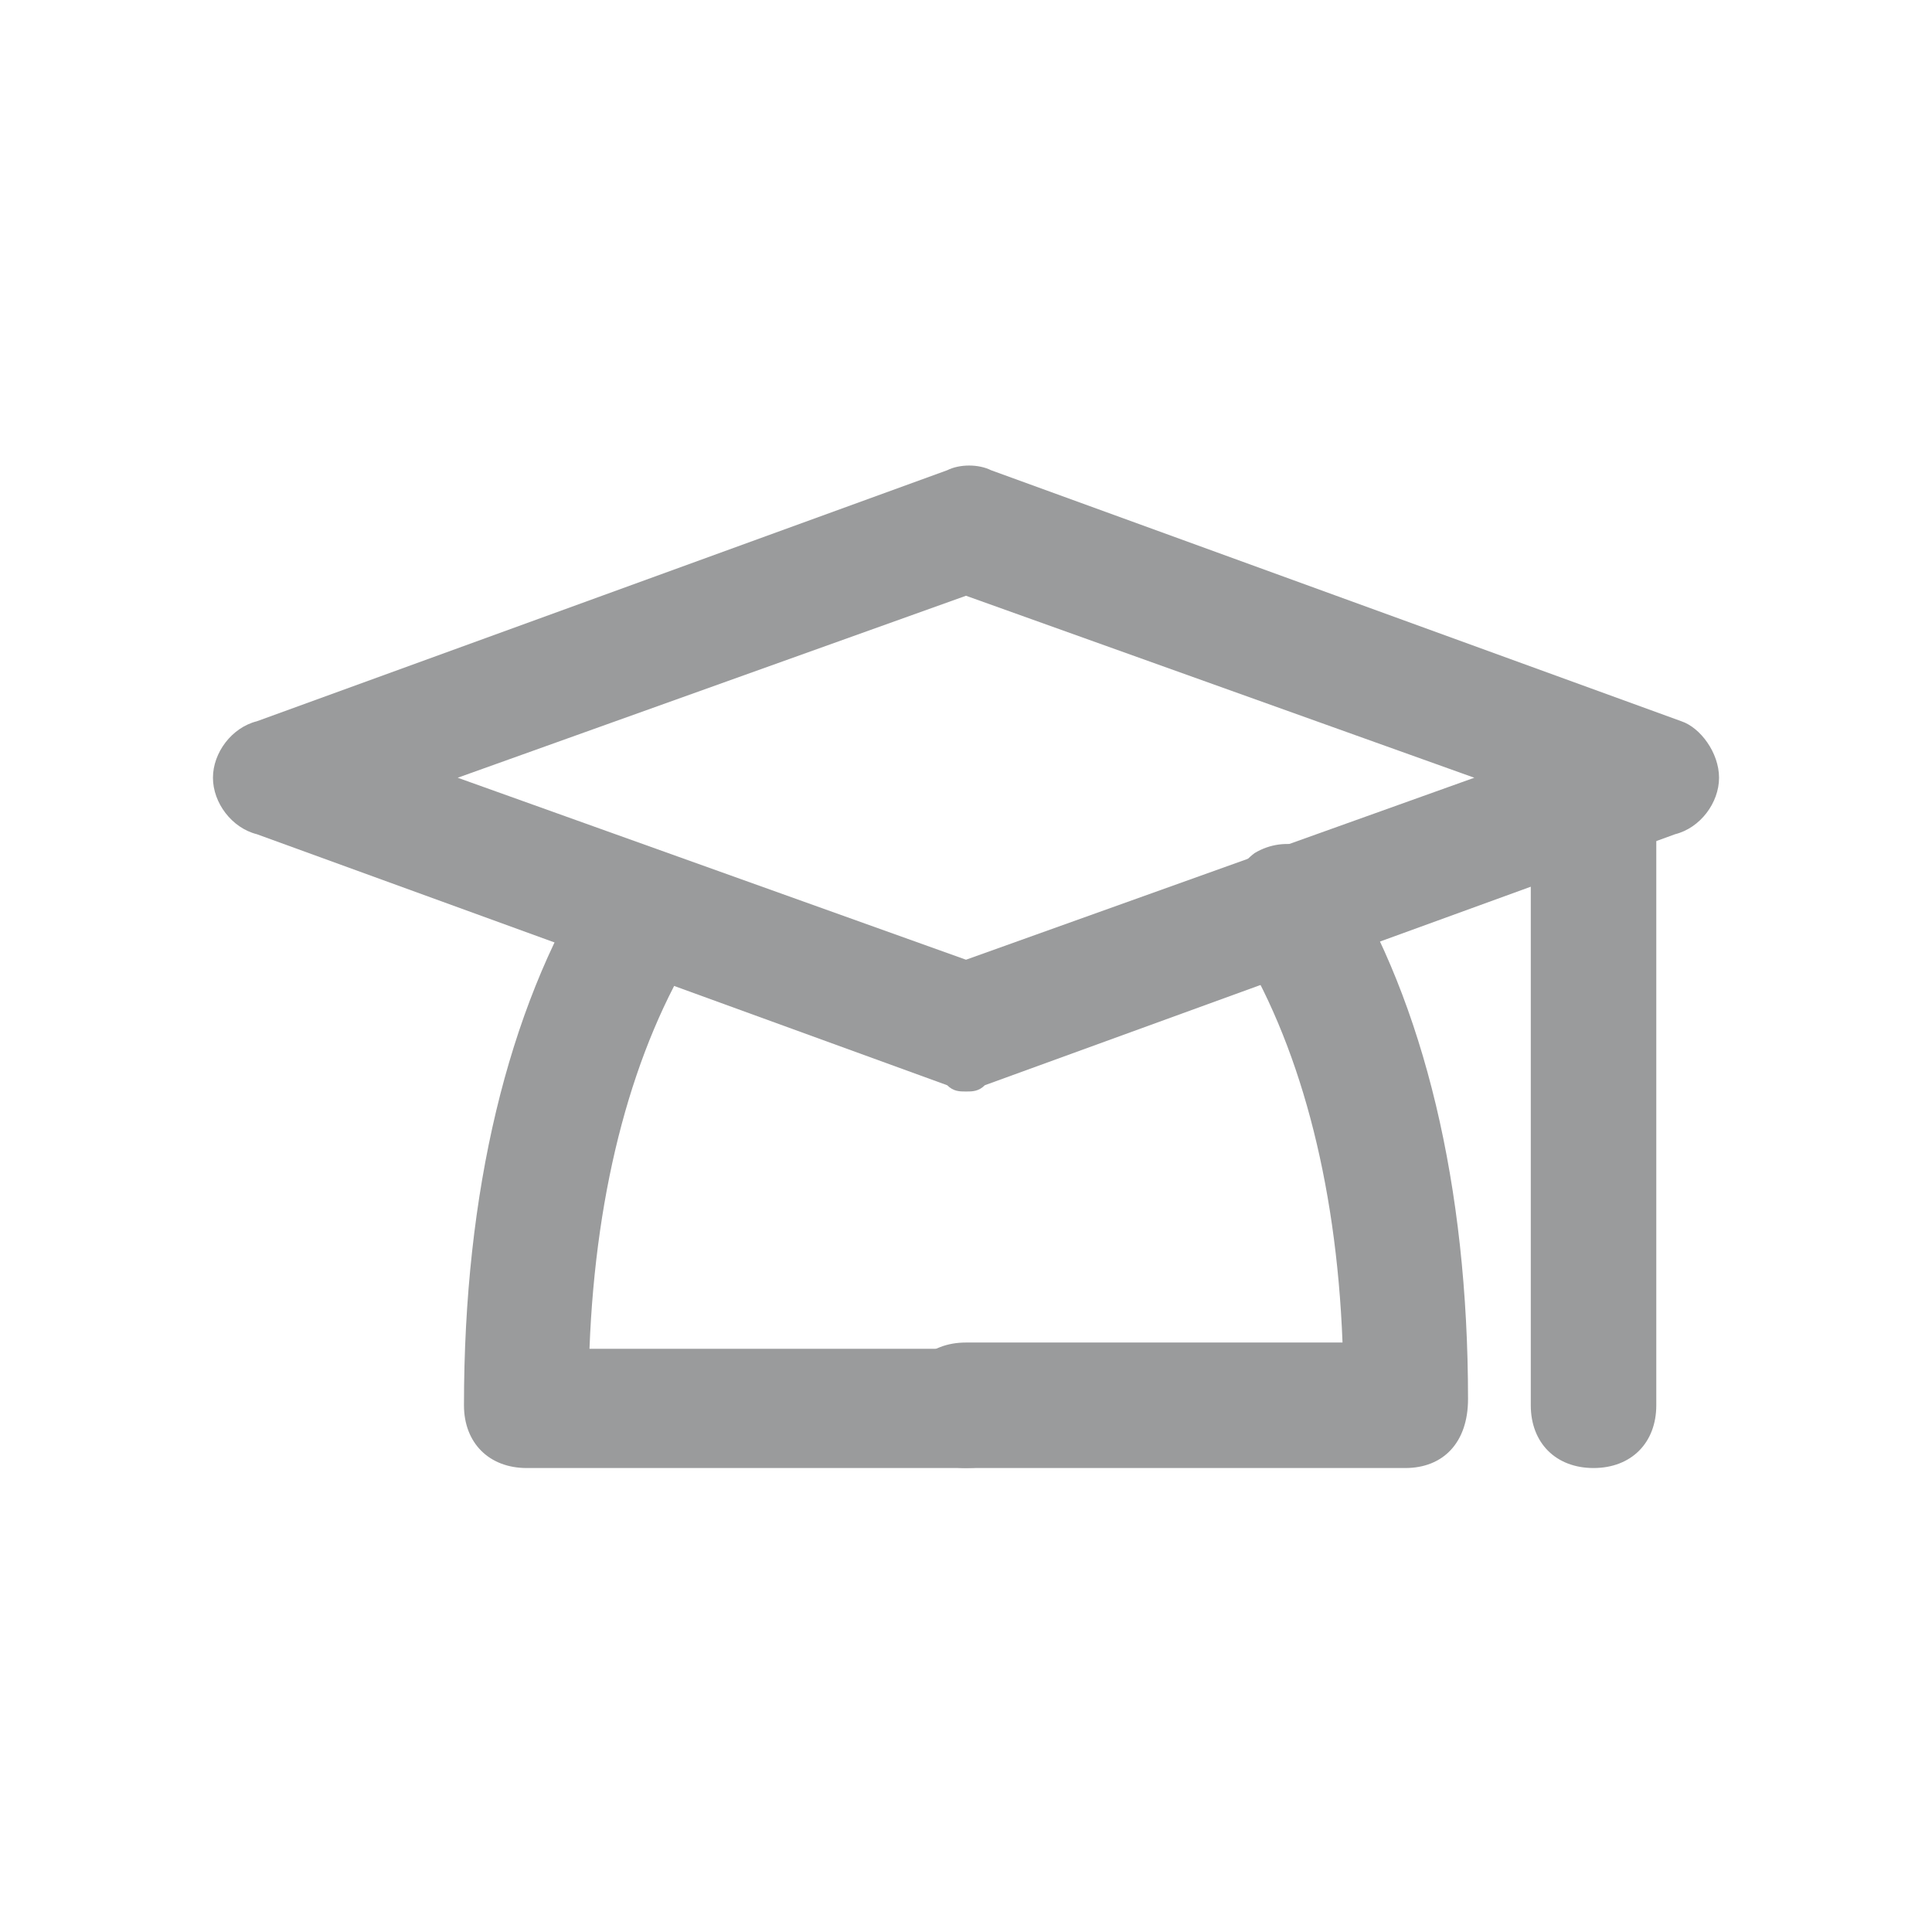
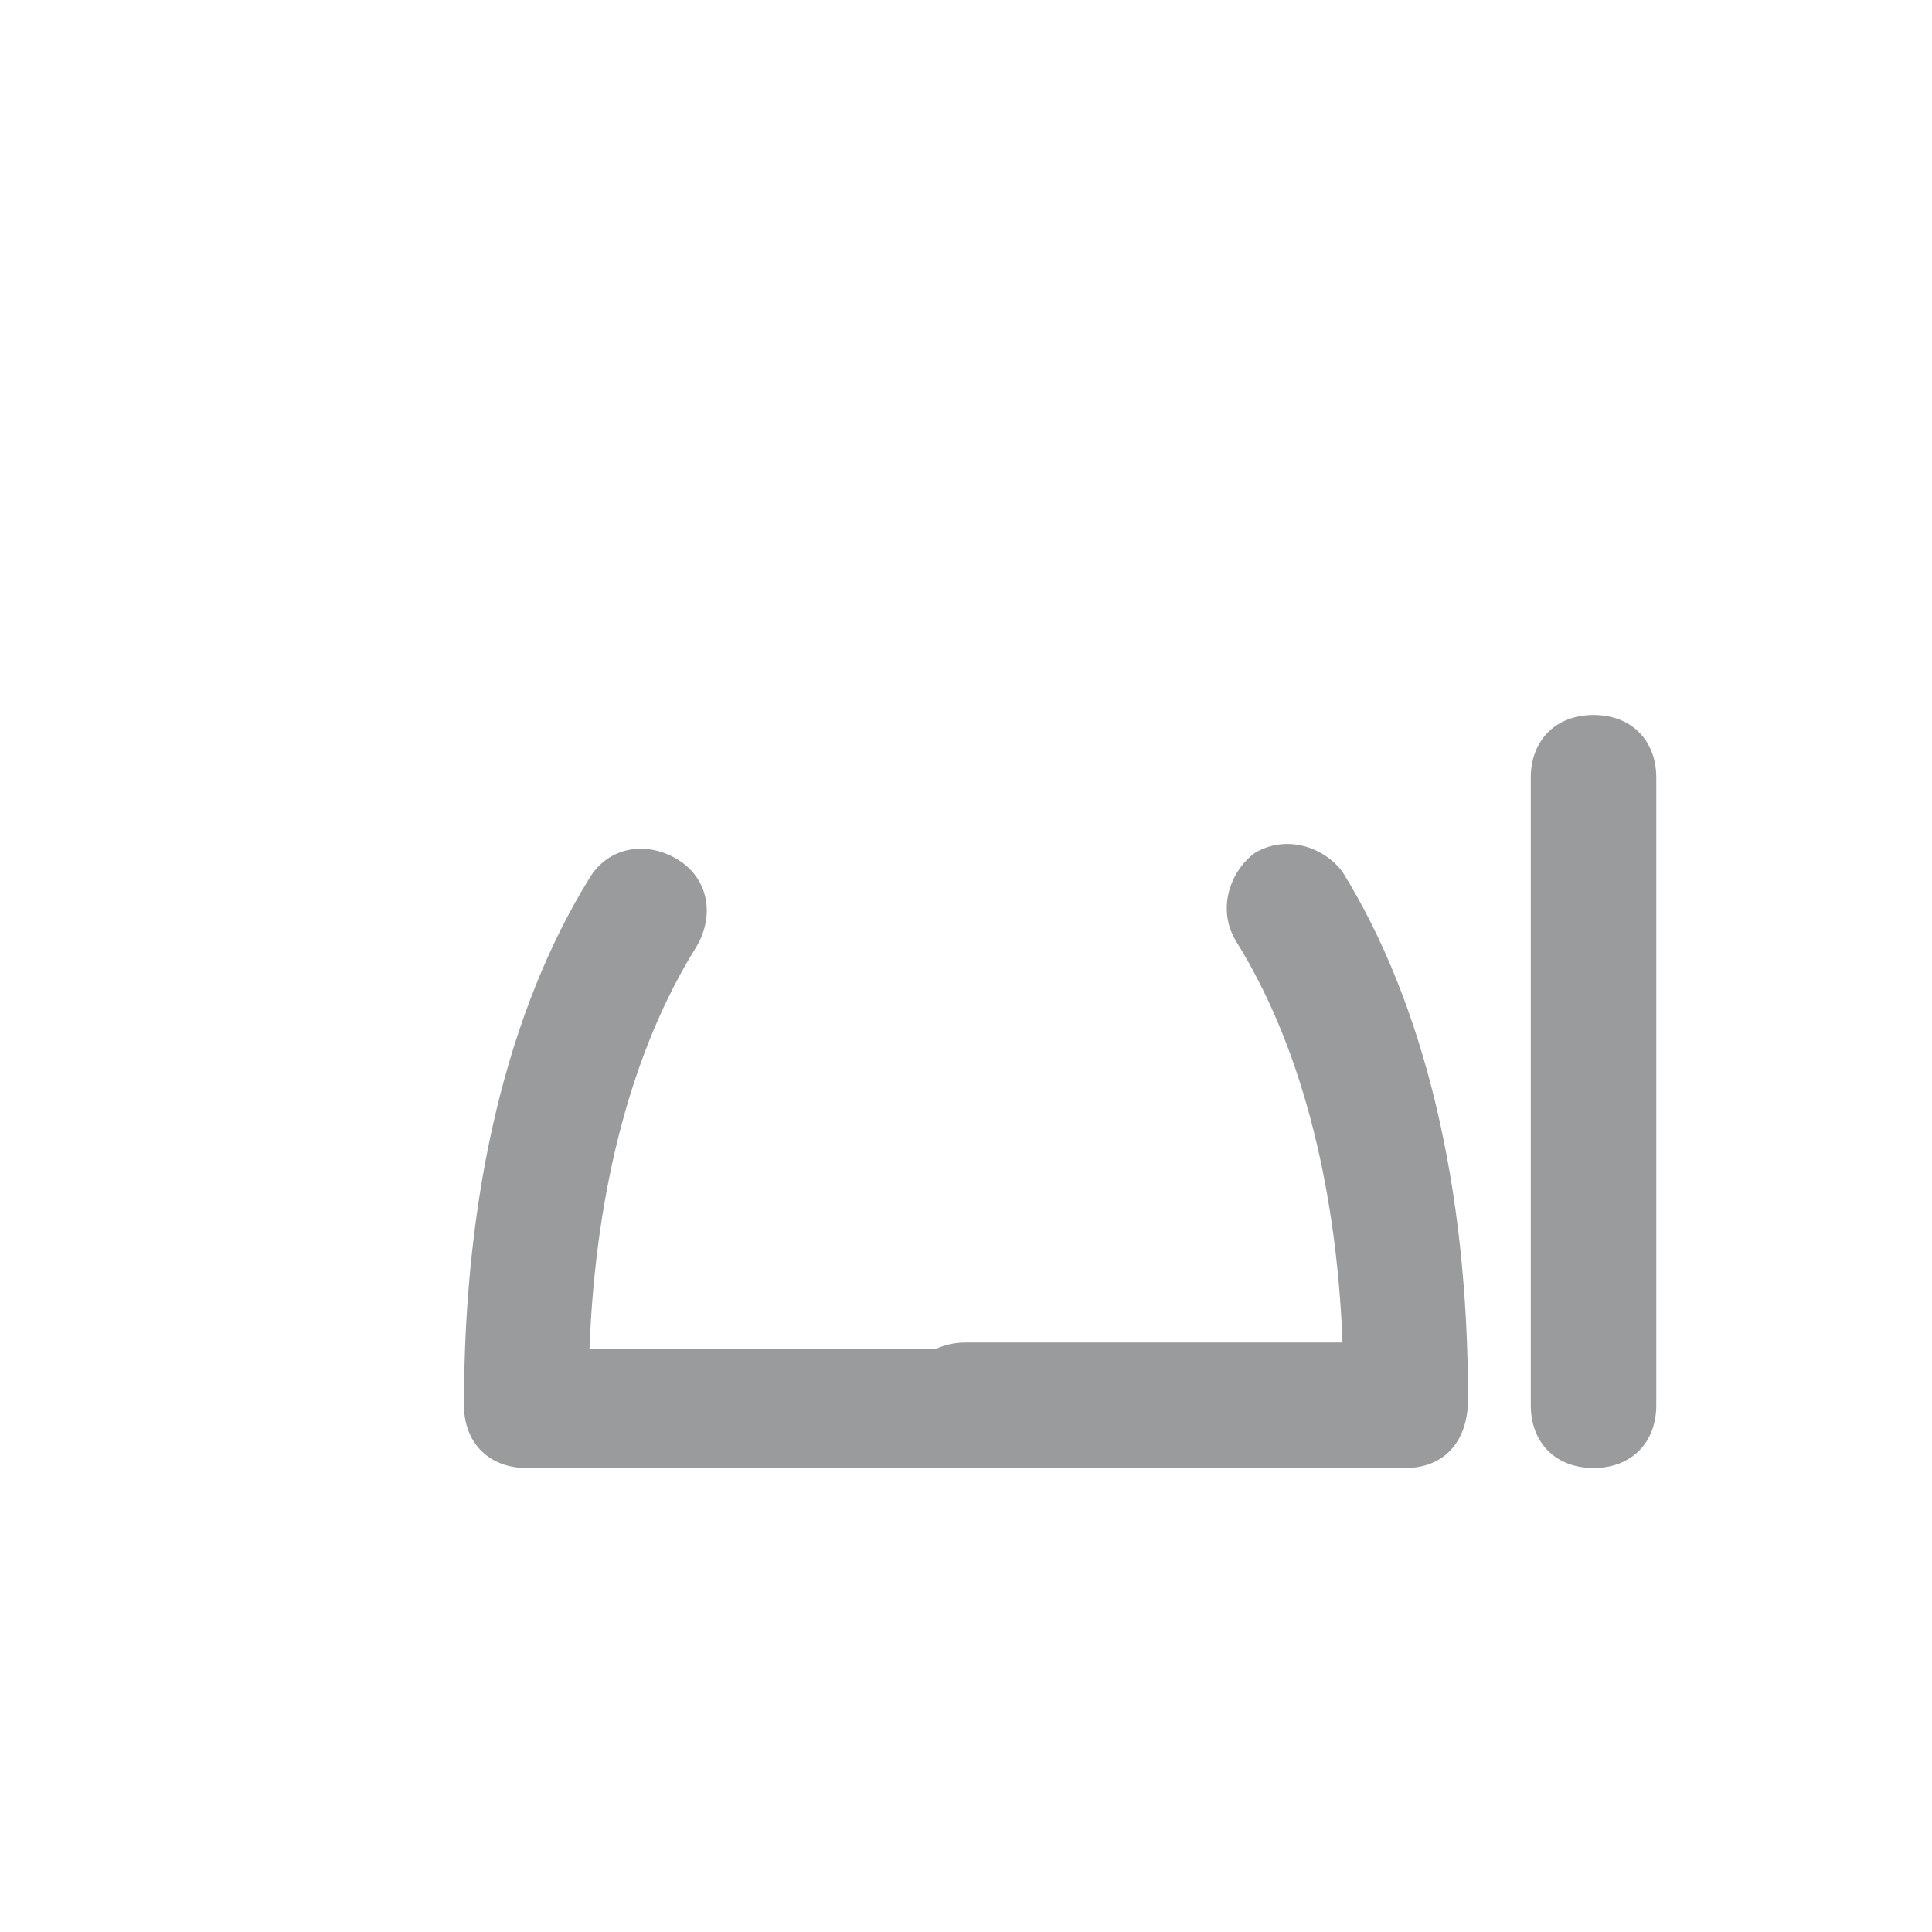
<svg xmlns="http://www.w3.org/2000/svg" width="753" height="753" viewBox="0 0 753 753" fill="none">
-   <path d="M376.5 425.417C374.054 425.417 371.608 425.417 369.163 422.971L100.121 325.138C90.338 322.692 83 312.908 83 303.125C83 293.342 90.338 283.558 100.121 281.113L369.163 183.279C374.054 180.833 381.392 180.833 386.283 183.279L655.325 281.113C662.663 283.558 670 293.342 670 303.125C670 312.908 662.662 322.692 652.879 325.138L383.838 422.971C381.392 425.417 378.946 425.417 376.5 425.417ZM178.388 303.125L376.5 374.054L574.613 303.125L376.5 232.196L178.388 303.125Z" fill="#9a9b9c" />
  <path d="M547.708 572.167H376.5C361.825 572.167 352.042 562.383 352.042 547.708C352.042 533.033 361.825 523.25 376.5 523.25H523.25C520.804 459.658 506.129 405.85 481.671 366.717C474.333 354.488 479.225 339.813 489.008 332.475C501.238 325.138 515.913 330.029 523.25 339.813C555.046 391.175 572.167 462.104 572.167 545.263C572.167 562.383 562.383 572.167 547.708 572.167Z" fill="#9a9b9c" />
  <path d="M376.5 572.167H205.292C190.617 572.167 180.833 562.383 180.833 547.708C180.833 464.55 197.954 393.621 229.75 342.258C237.087 330.029 251.762 327.583 263.992 334.921C276.221 342.258 278.667 356.933 271.329 369.162C246.871 408.296 232.196 462.104 229.75 525.696H376.5C391.175 525.696 400.958 535.479 400.958 550.154C400.958 564.829 391.175 572.167 376.5 572.167ZM621.083 572.167C606.408 572.167 596.625 562.383 596.625 547.708V303.125C596.625 288.45 606.408 278.667 621.083 278.667C635.758 278.667 645.541 288.45 645.541 303.125V547.708C645.541 562.383 635.758 572.167 621.083 572.167Z" fill="#9a9b9c" />
</svg>